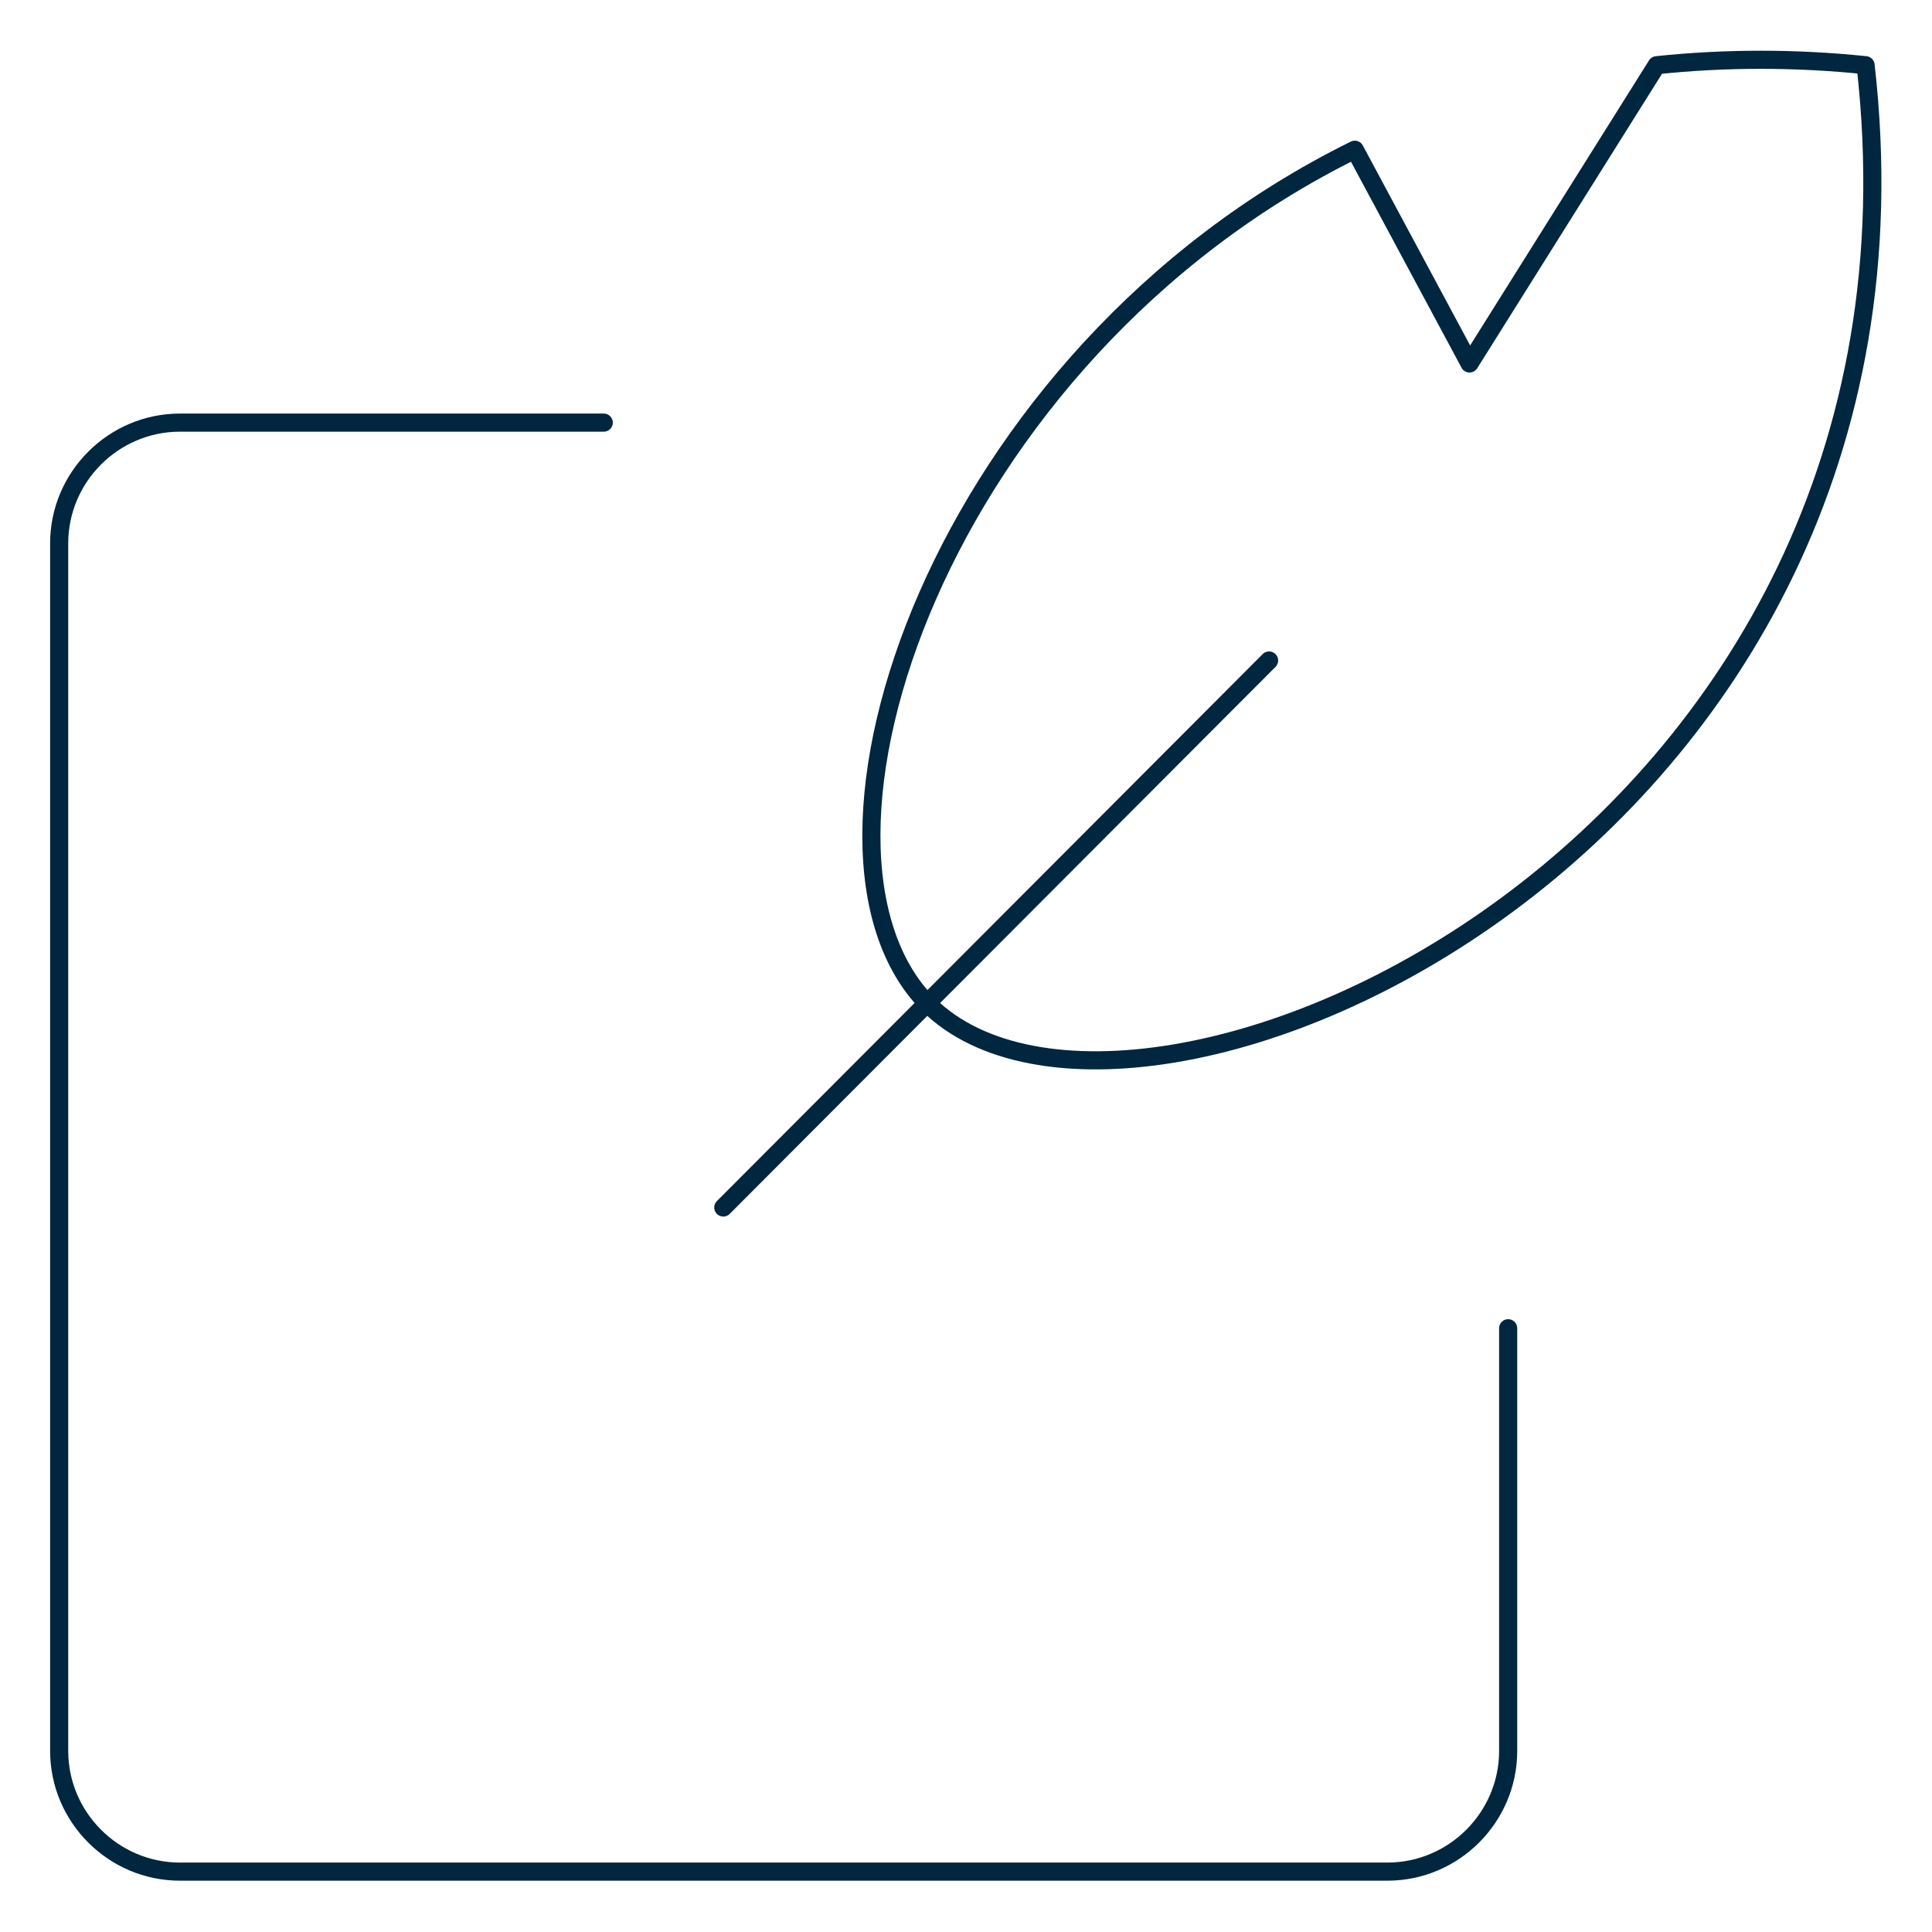
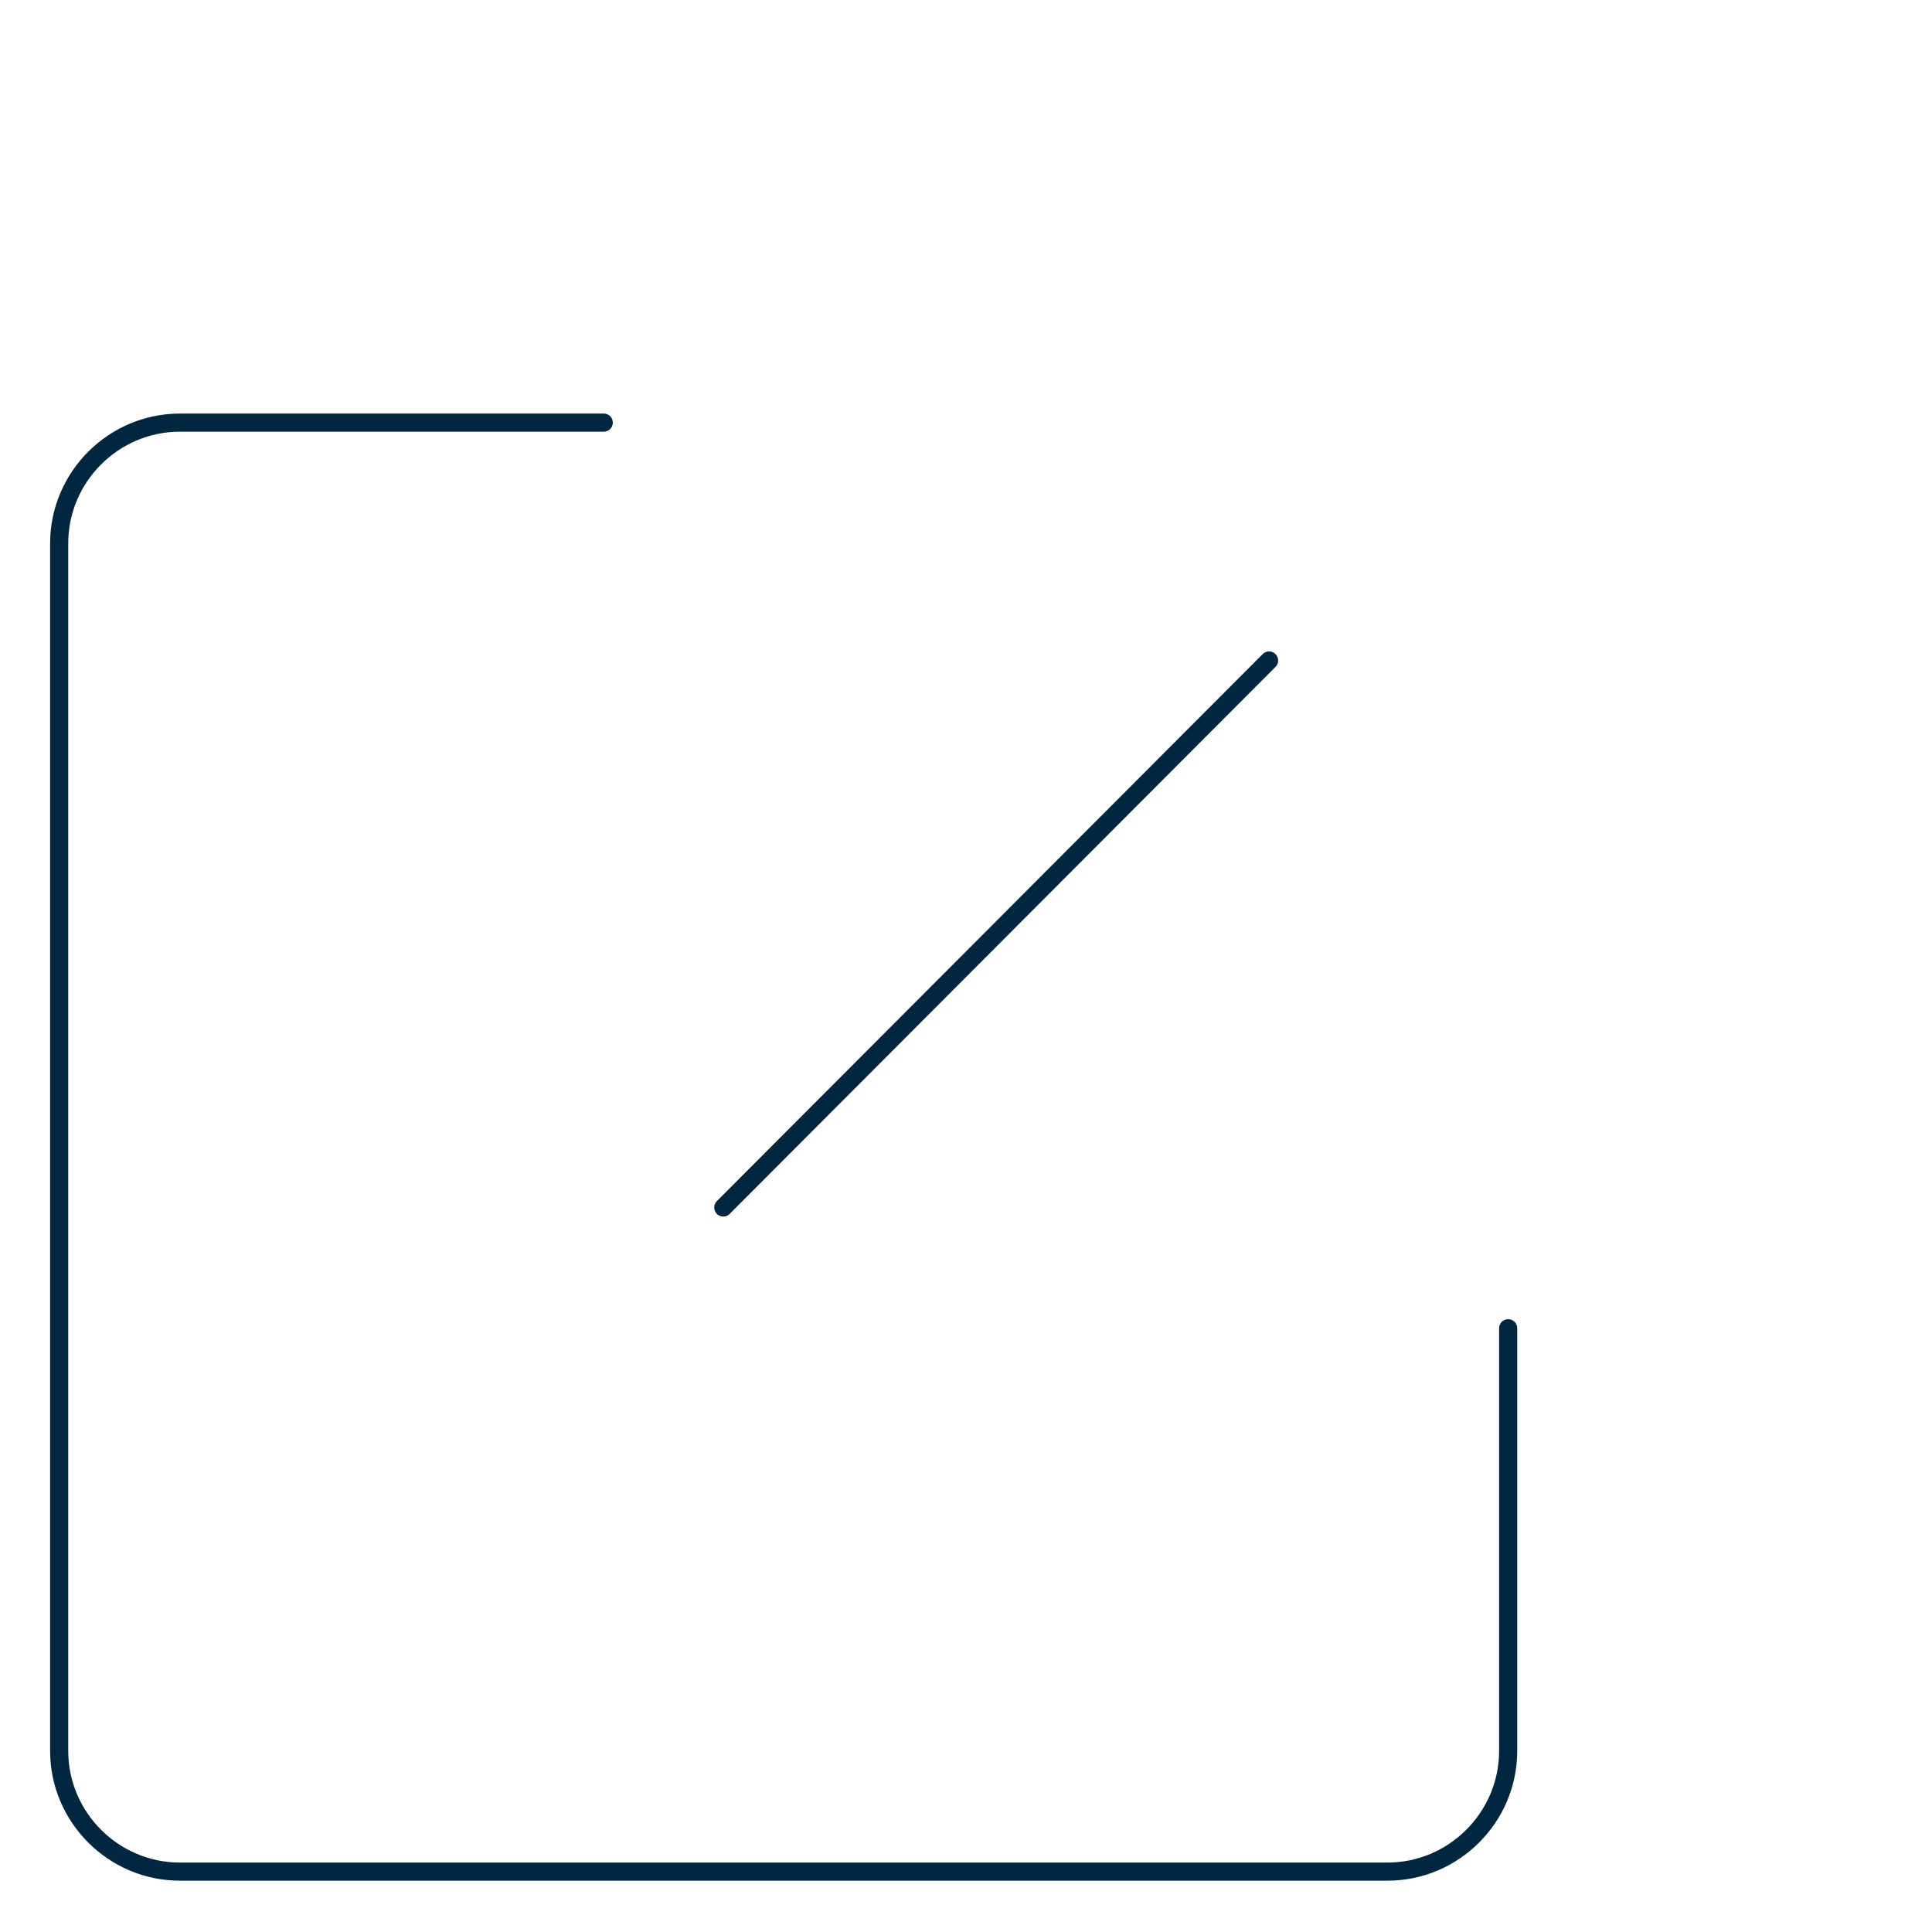
<svg xmlns="http://www.w3.org/2000/svg" version="1.1" id="Layer_1" x="0px" y="0px" viewBox="0 0 160 160" style="enable-background:new 0 0 160 160;" xml:space="preserve">
  <style type="text/css">
	.st0{fill:none;stroke:#002640;stroke-width:1.5;stroke-linecap:round;stroke-linejoin:round;stroke-miterlimit:26.667;}
</style>
  <g>
    <path class="st0" d="M124.9,110v35c0,5.5-4.5,10-10,10h-100c-5.5,0-10-4.5-10-10V45c0-5.5,4.5-10,10-10H50" />
    <line class="st0" x1="59.9" y1="100" x2="105.1" y2="54.7" />
-     <path class="st0" d="M154.5,5.4c-5.8-0.6-11.6-0.6-17.3,0l-15.5,24.7l-9.5-17.7c-34.5,17-48.1,58-35.3,70.8   C93.9,100,161.9,70.2,154.5,5.4z" />
  </g>
</svg>